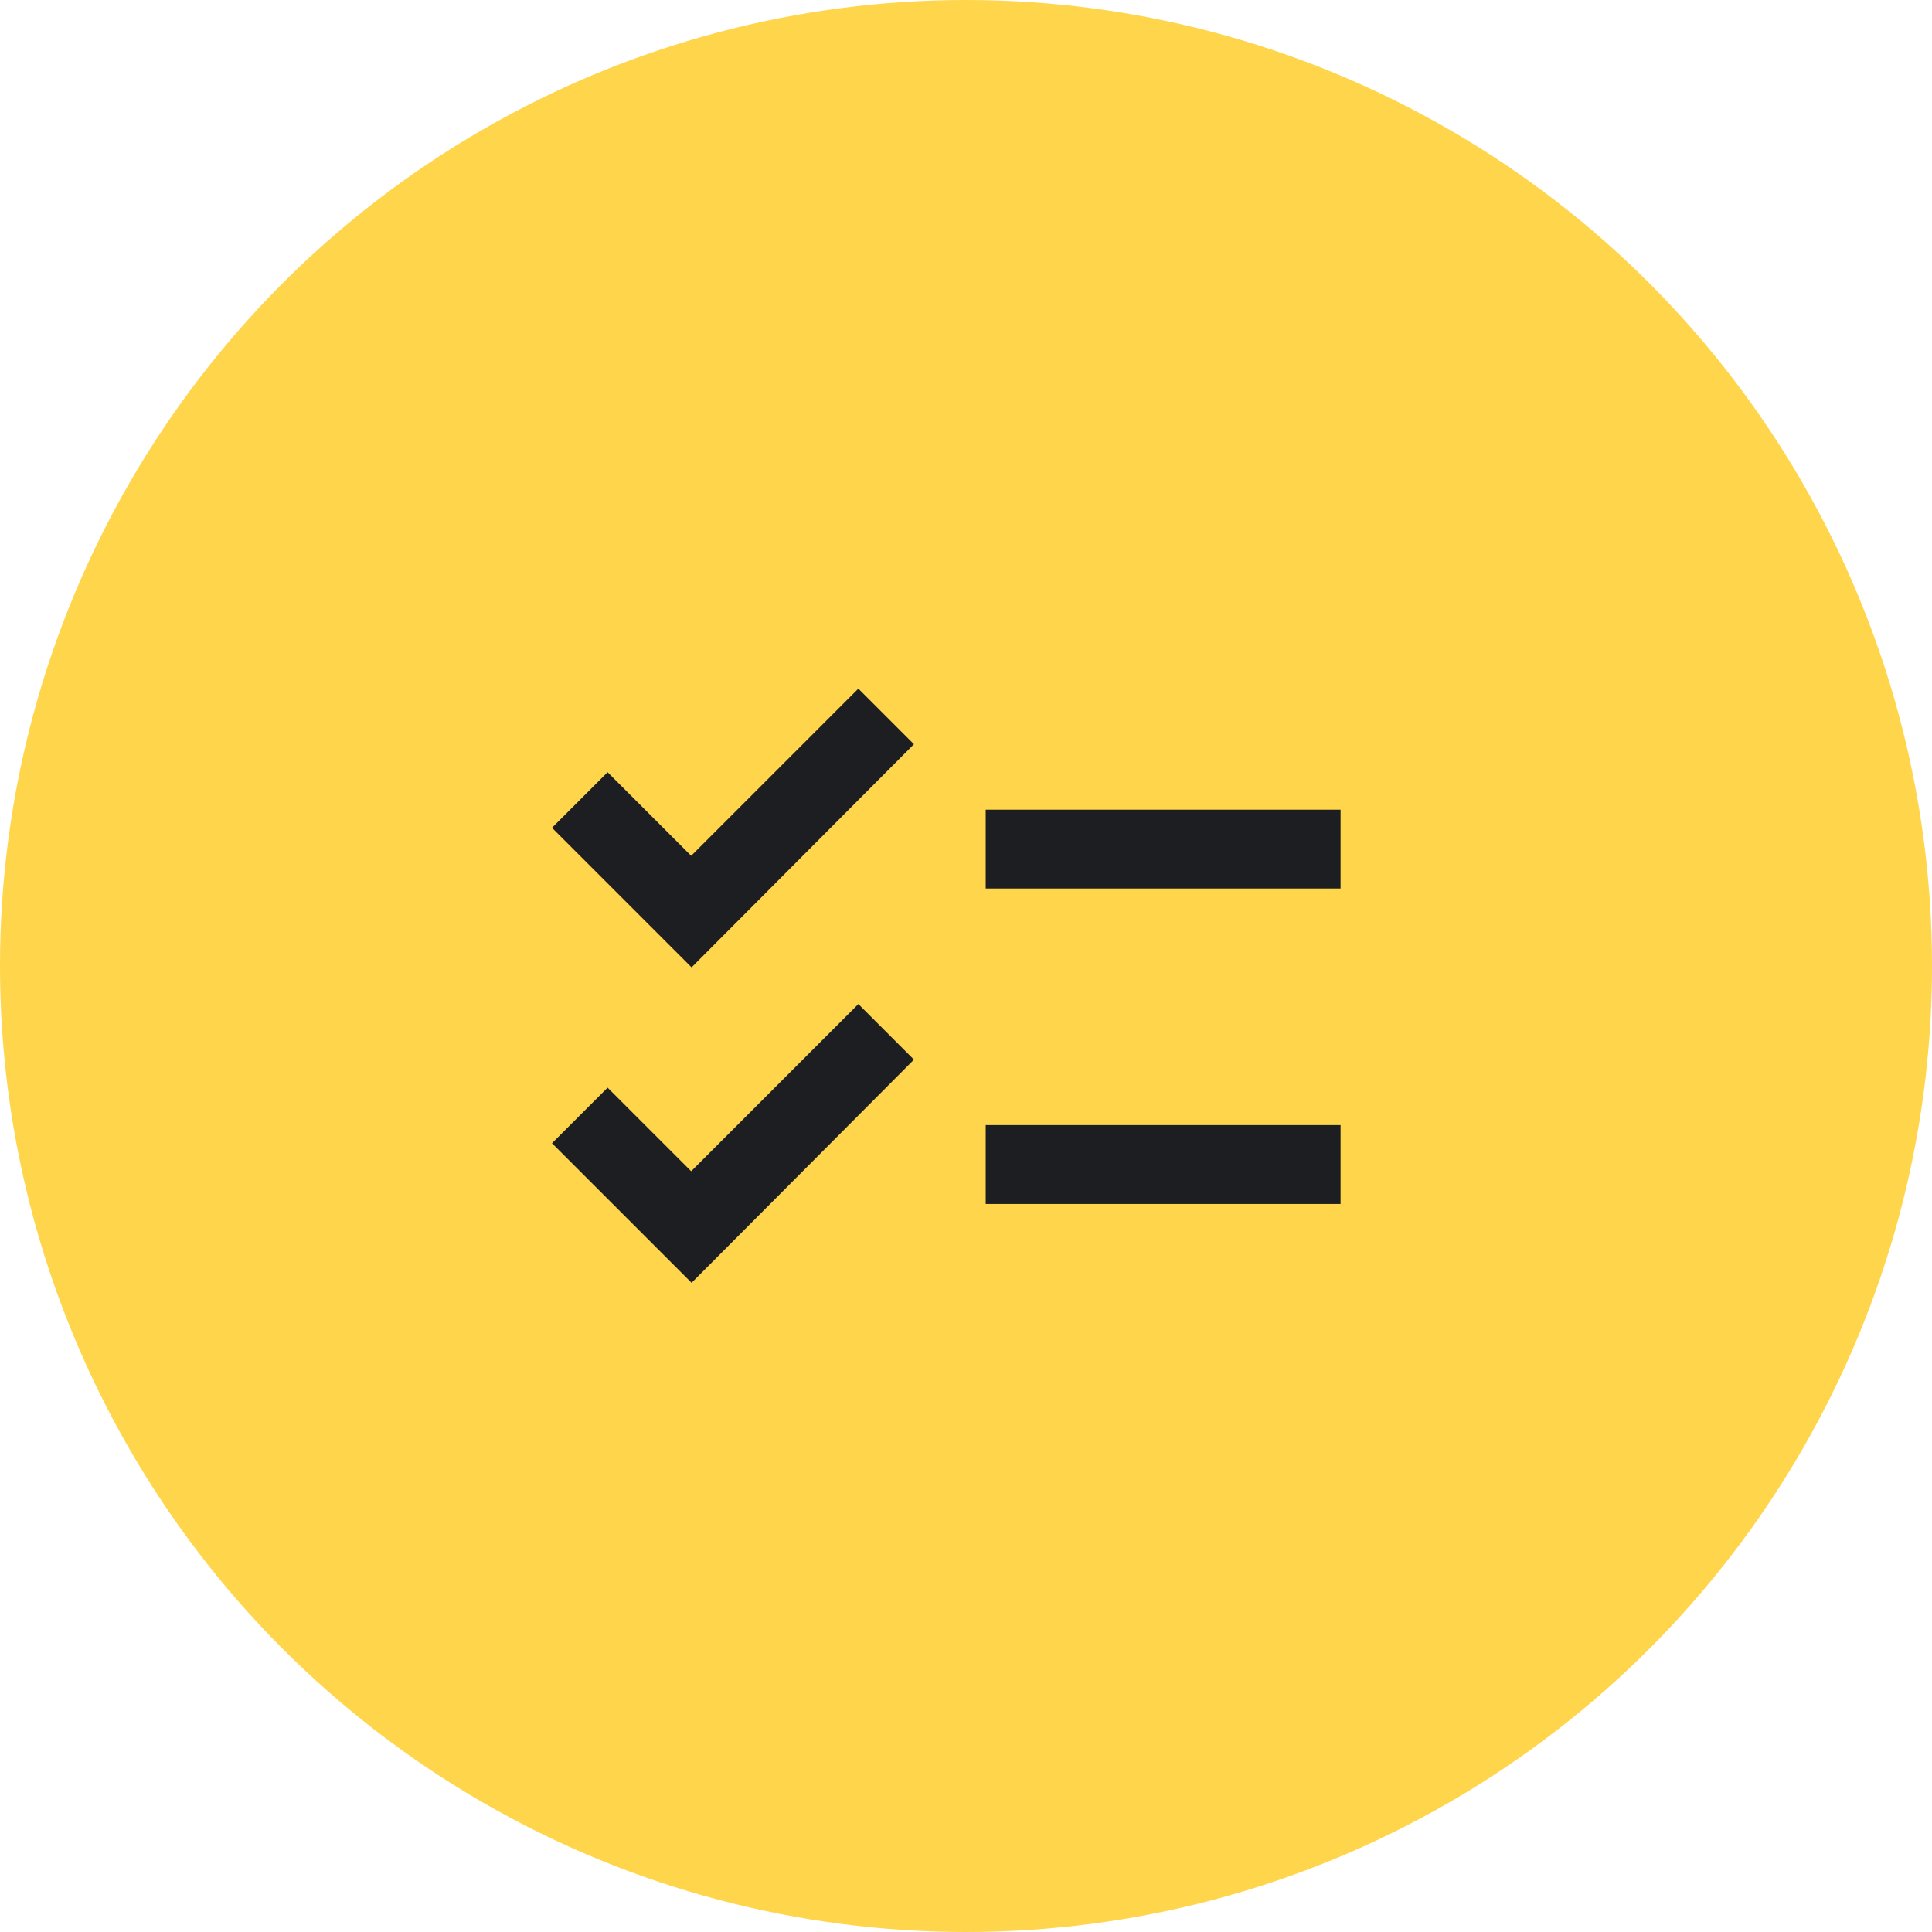
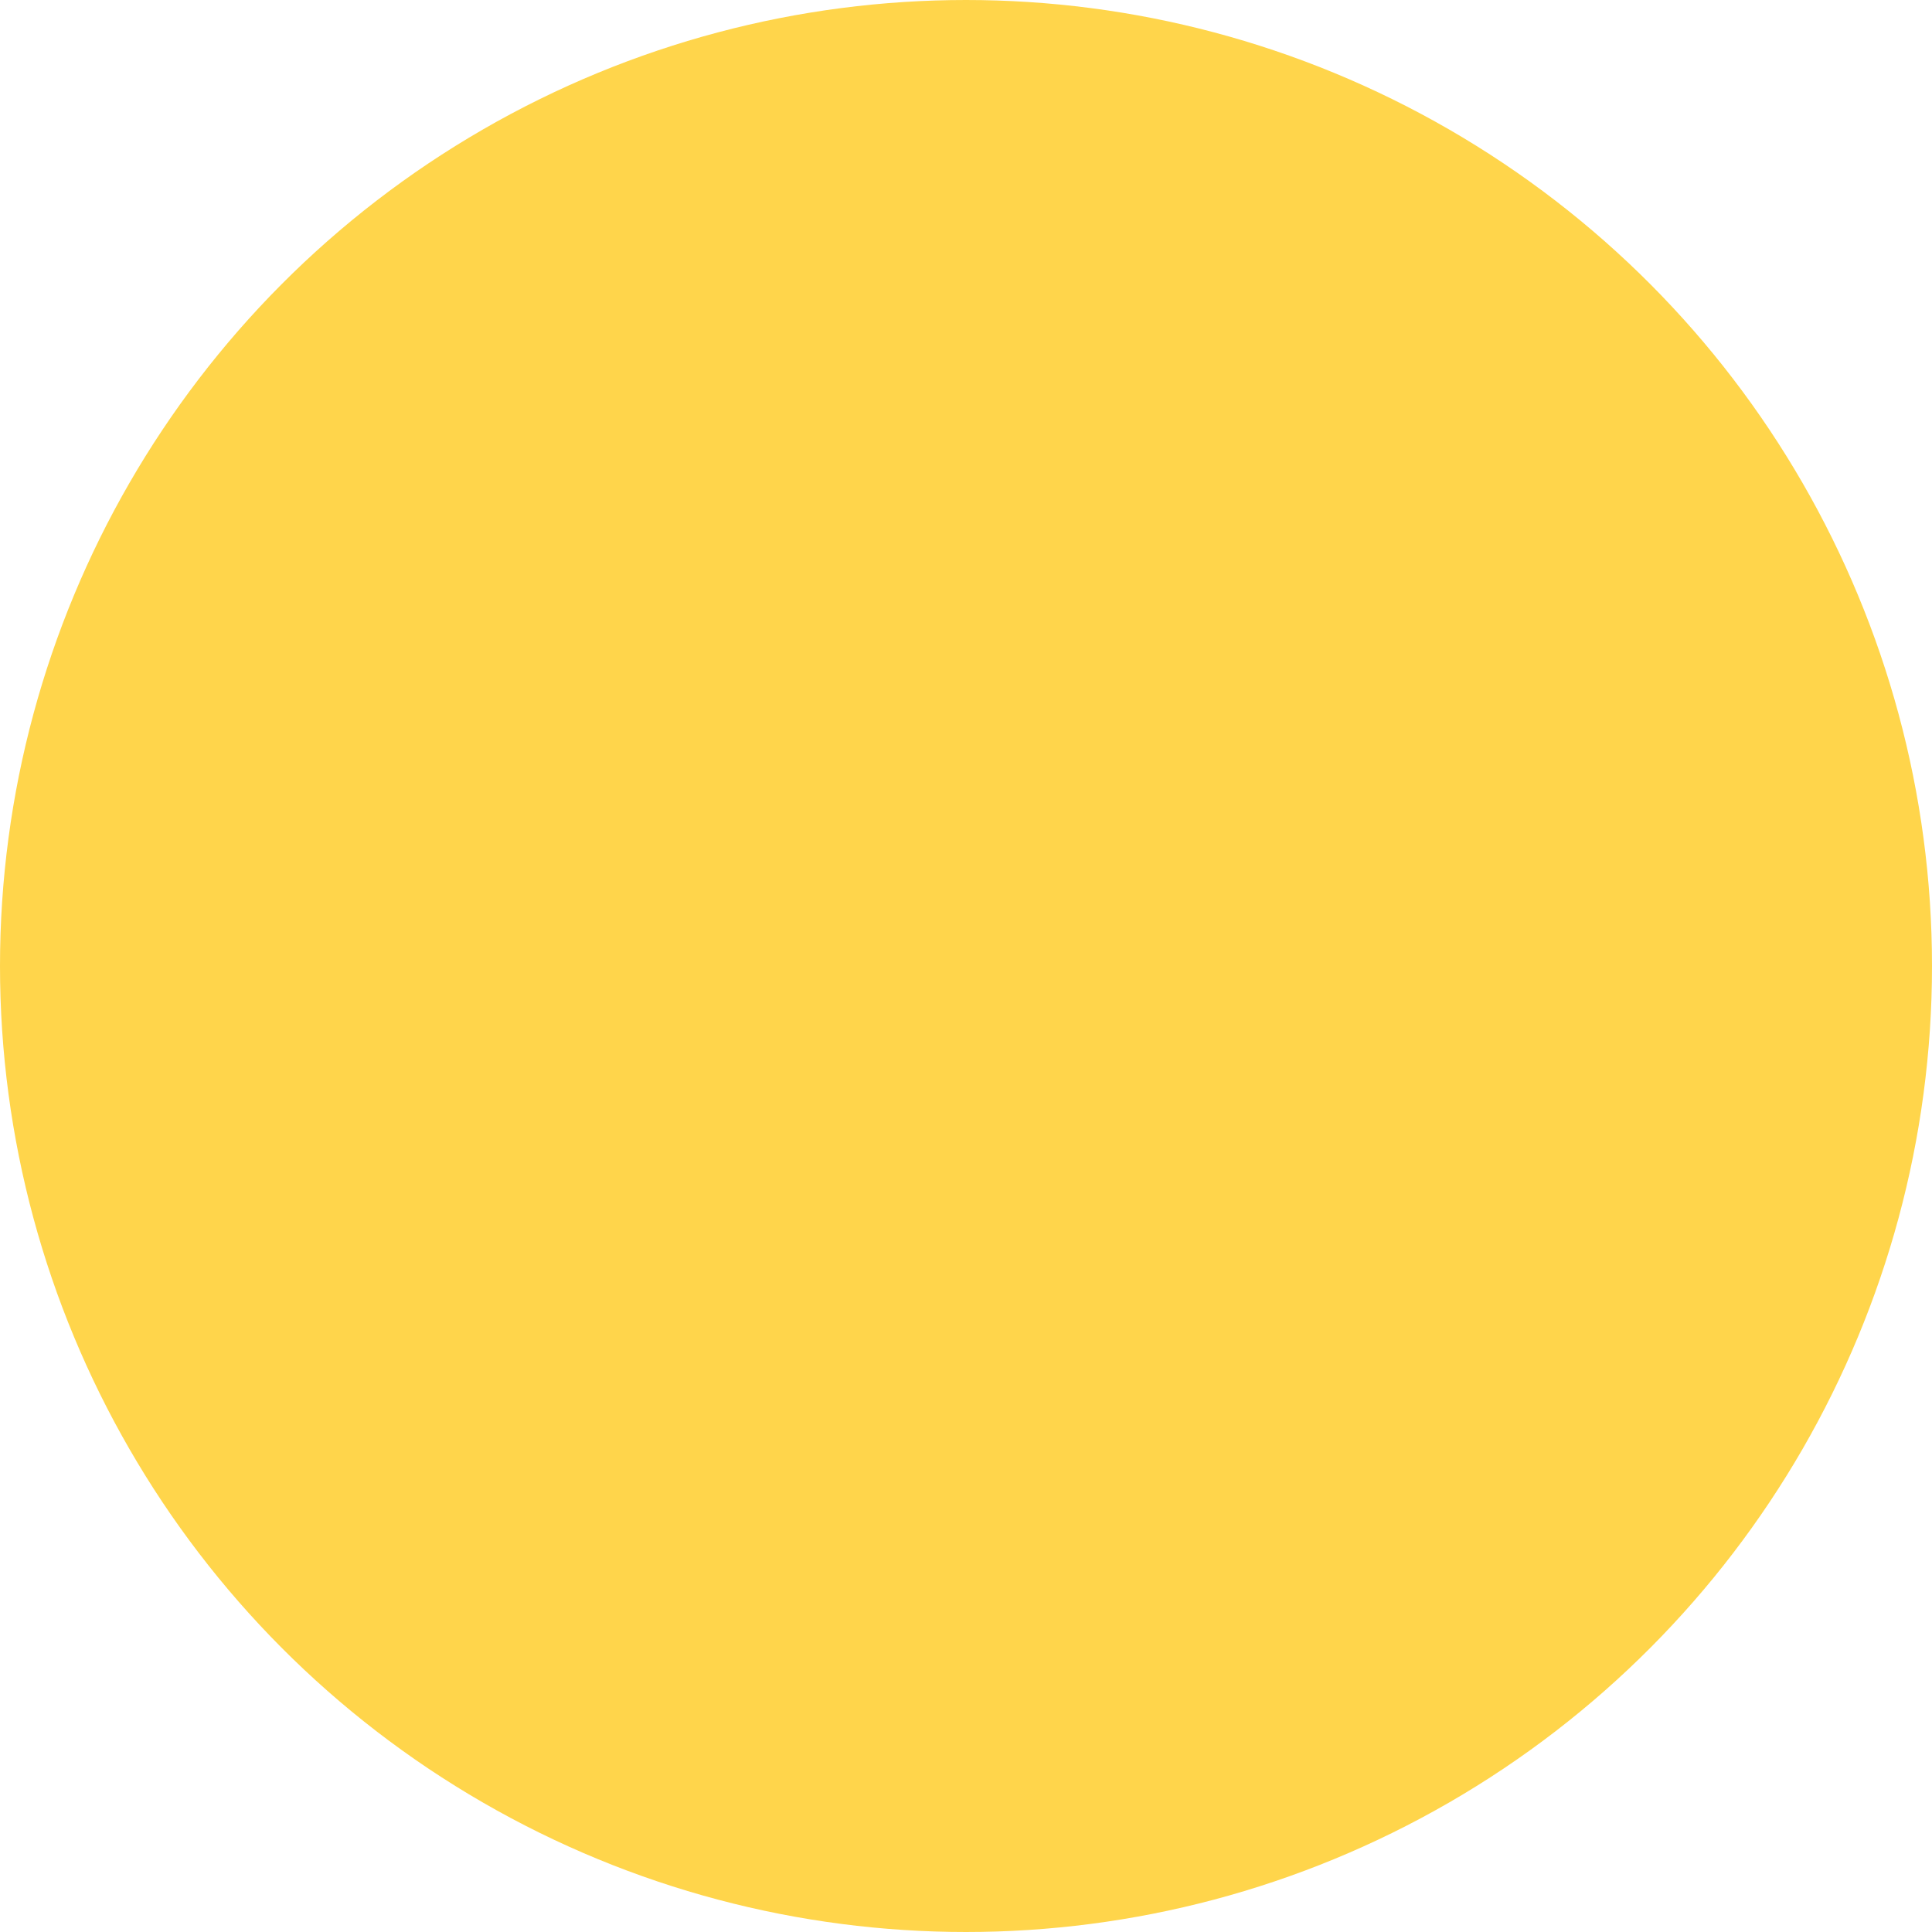
<svg xmlns="http://www.w3.org/2000/svg" width="49" height="49" viewBox="0 0 49 49" fill="none">
  <circle cx="24.5" cy="24.5" r="22.5" fill="#FFD54B" stroke="#FFD54B" stroke-width="4" />
-   <path d="M34 20.535H25V22.535H34V20.535ZM34 28.535H25V30.535H34V28.535ZM17.54 24.535L14 20.995L15.41 19.585L17.53 21.705L21.77 17.465L23.18 18.875L17.54 24.535ZM17.54 32.535L14 28.995L15.41 27.585L17.53 29.705L21.77 25.465L23.18 26.875L17.54 32.535Z" fill="#1D1E22" />
</svg>